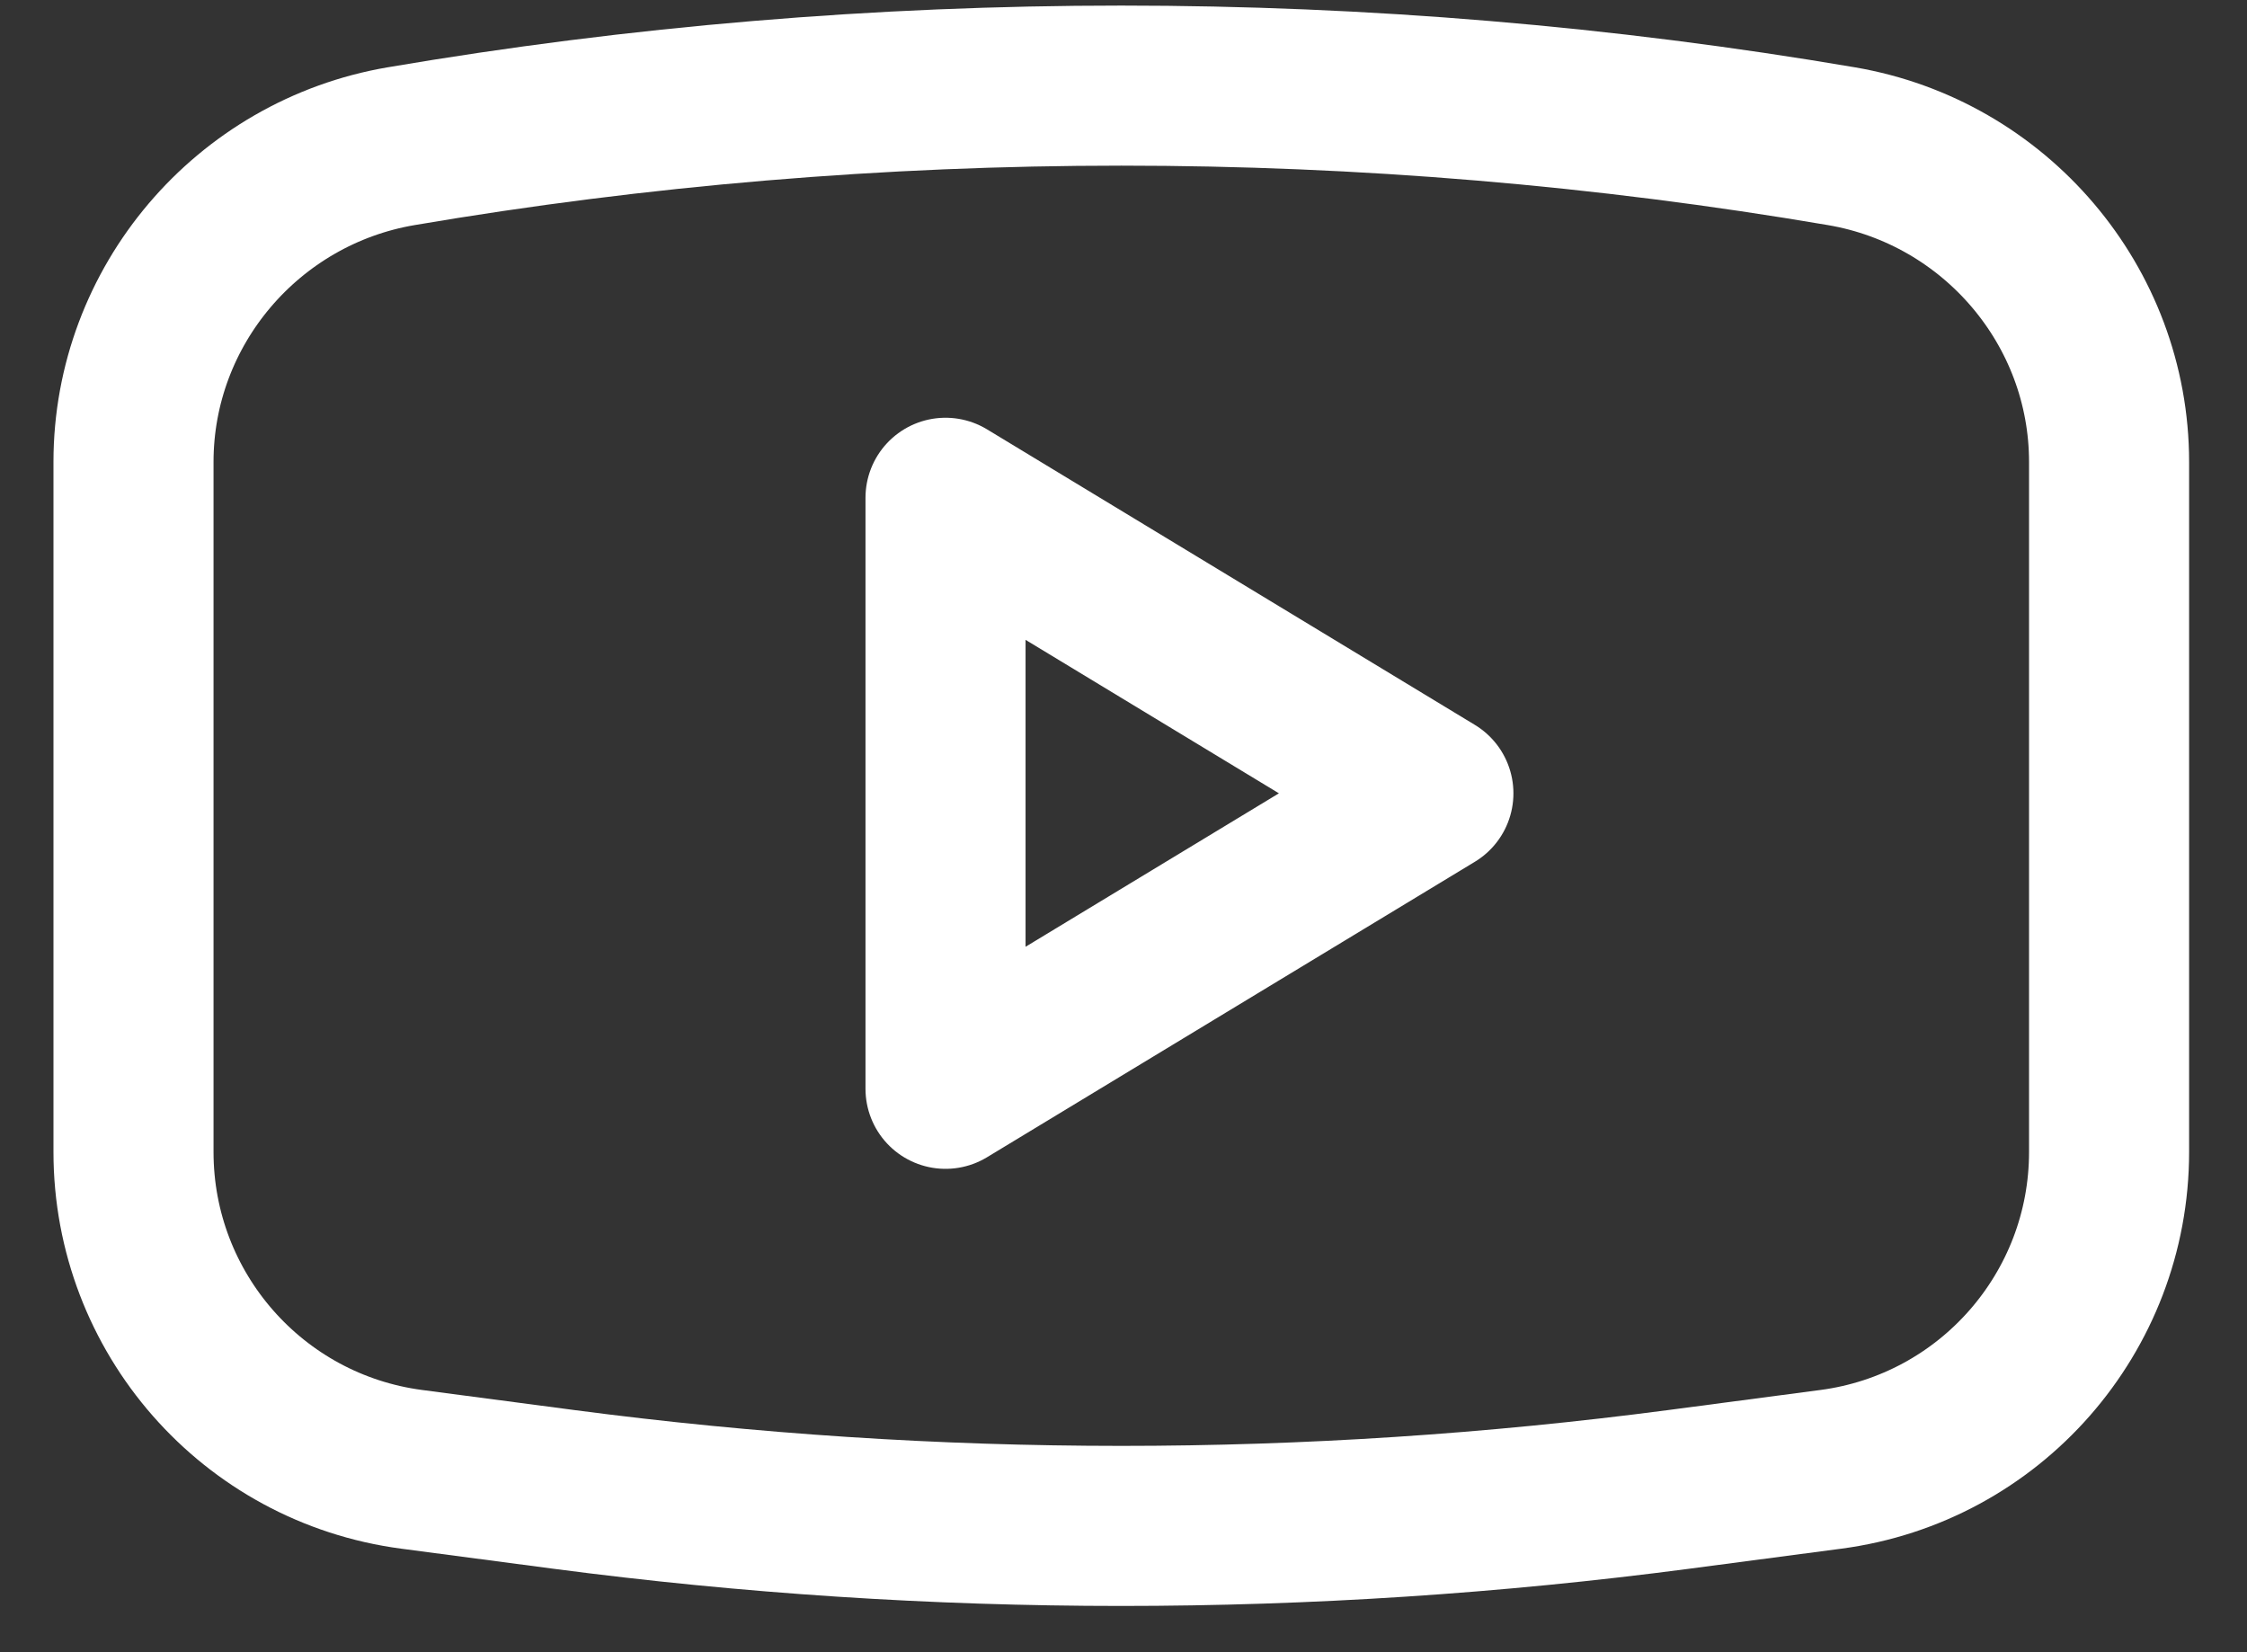
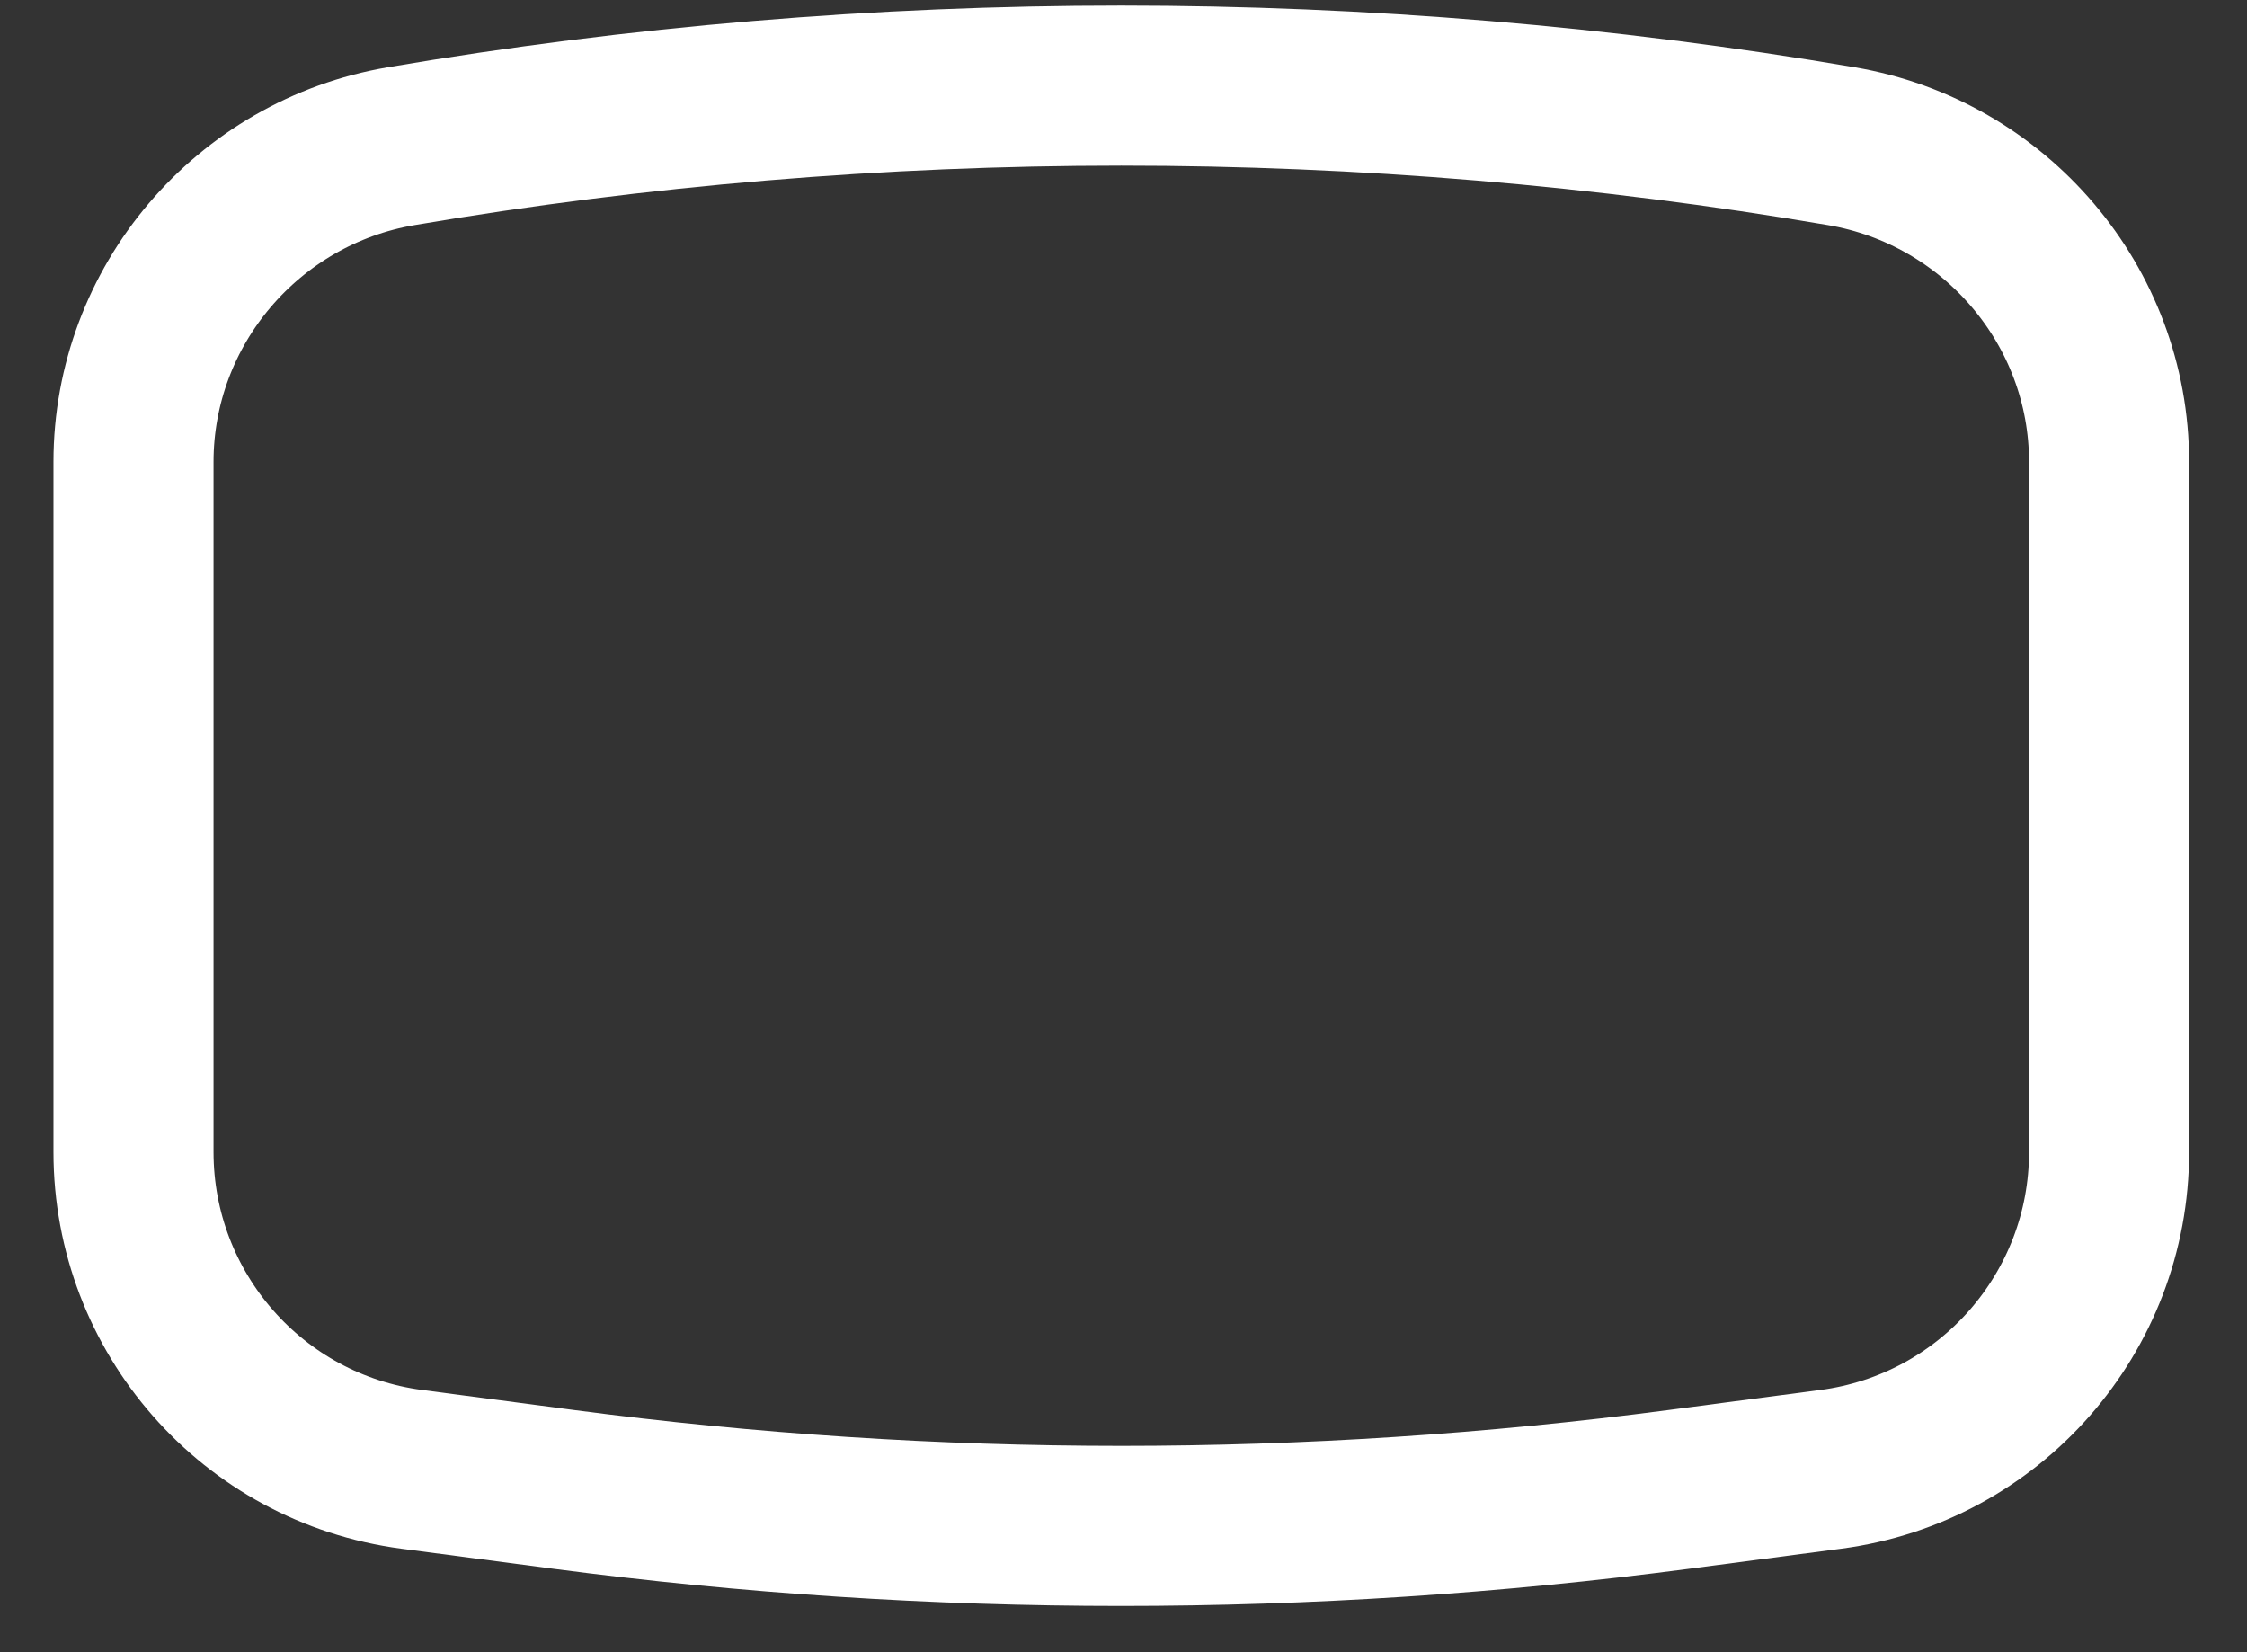
<svg xmlns="http://www.w3.org/2000/svg" width="34" height="25" viewBox="0 0 34 25" fill="none">
  <rect x="0" y="0" width="34" height="25" fill="#333333" stroke="none" />
  <path d="M2.02 6.99C2.02 4.629 3.743 2.608 6.071 2.212C13.246 0.99 20.687 0.99 27.861 2.212C30.189 2.608 31.913 4.629 31.913 6.99V17.431C31.913 19.861 30.111 21.916 27.701 22.233L25.397 22.537C19.8 23.273 14.132 23.273 8.536 22.537L6.231 22.233C3.821 21.916 2.02 19.861 2.02 17.431V6.99Z" stroke="white" stroke-width="2.422" stroke-miterlimit="10" stroke-linecap="round" stroke-linejoin="round" />
-   <path d="M14.307 7.532V16.475L21.689 12.004L14.307 7.532Z" stroke="white" stroke-width="2.422" stroke-miterlimit="10" stroke-linecap="round" stroke-linejoin="round" />
</svg>